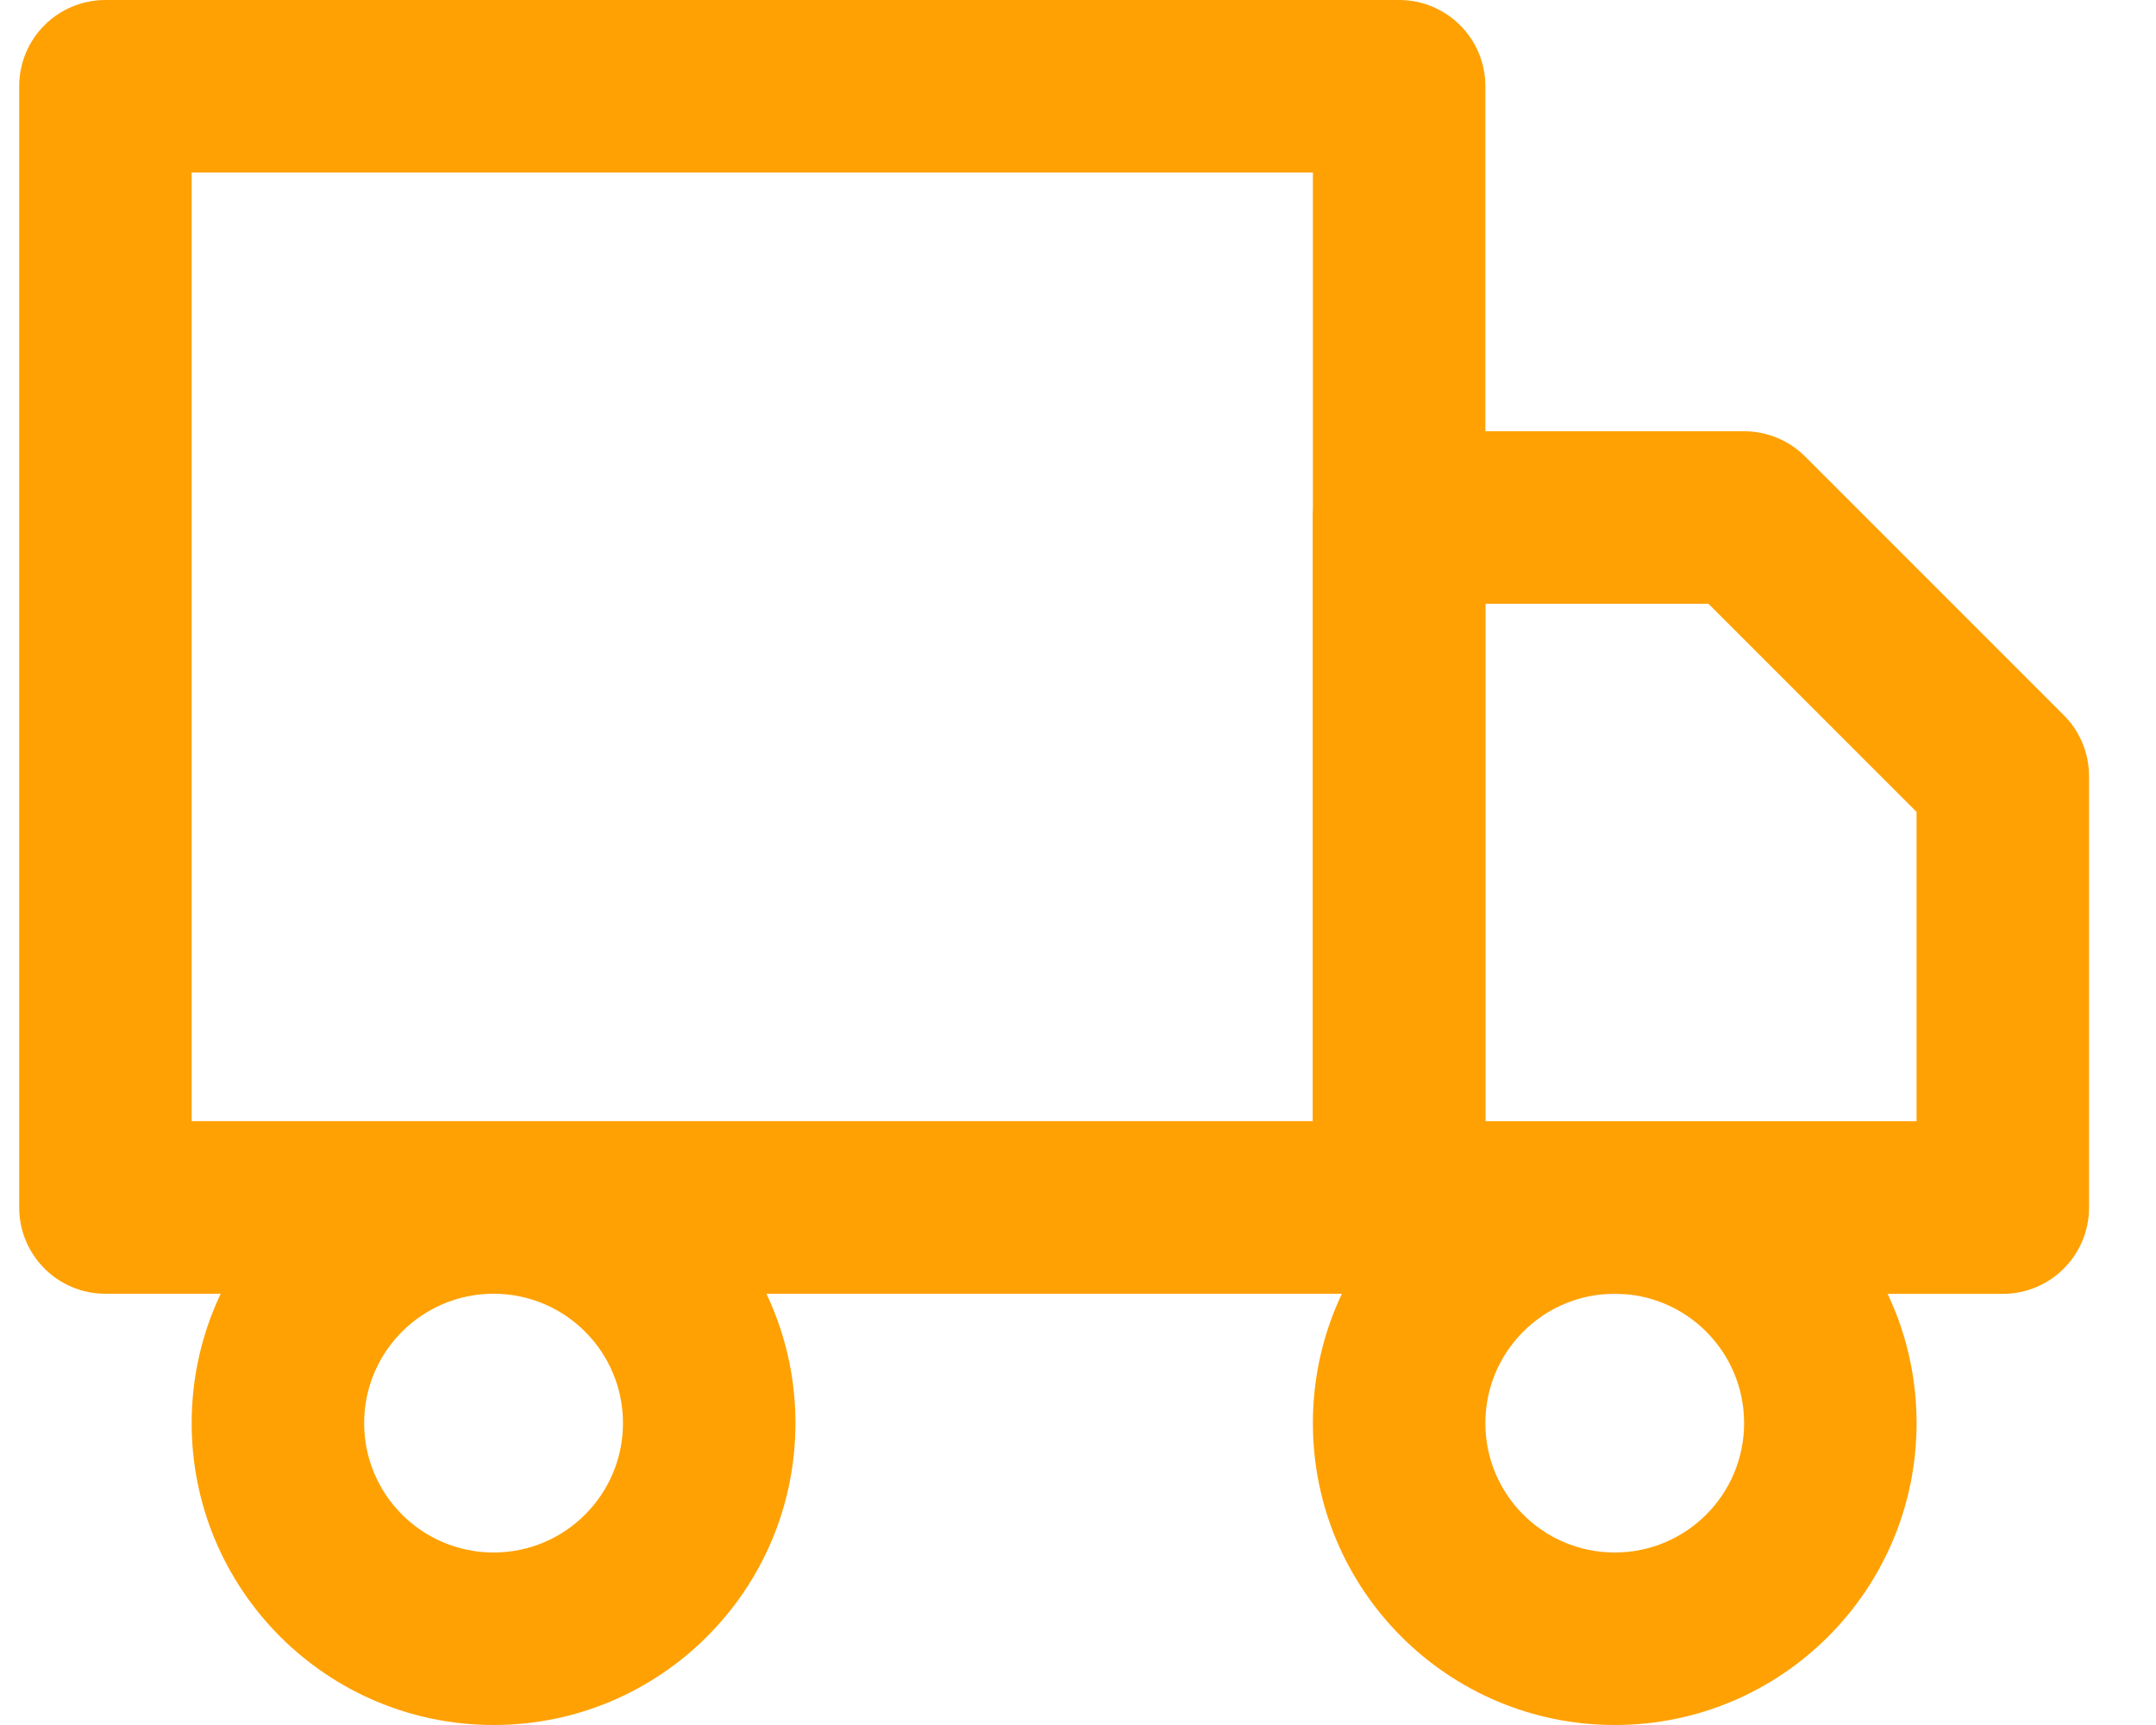
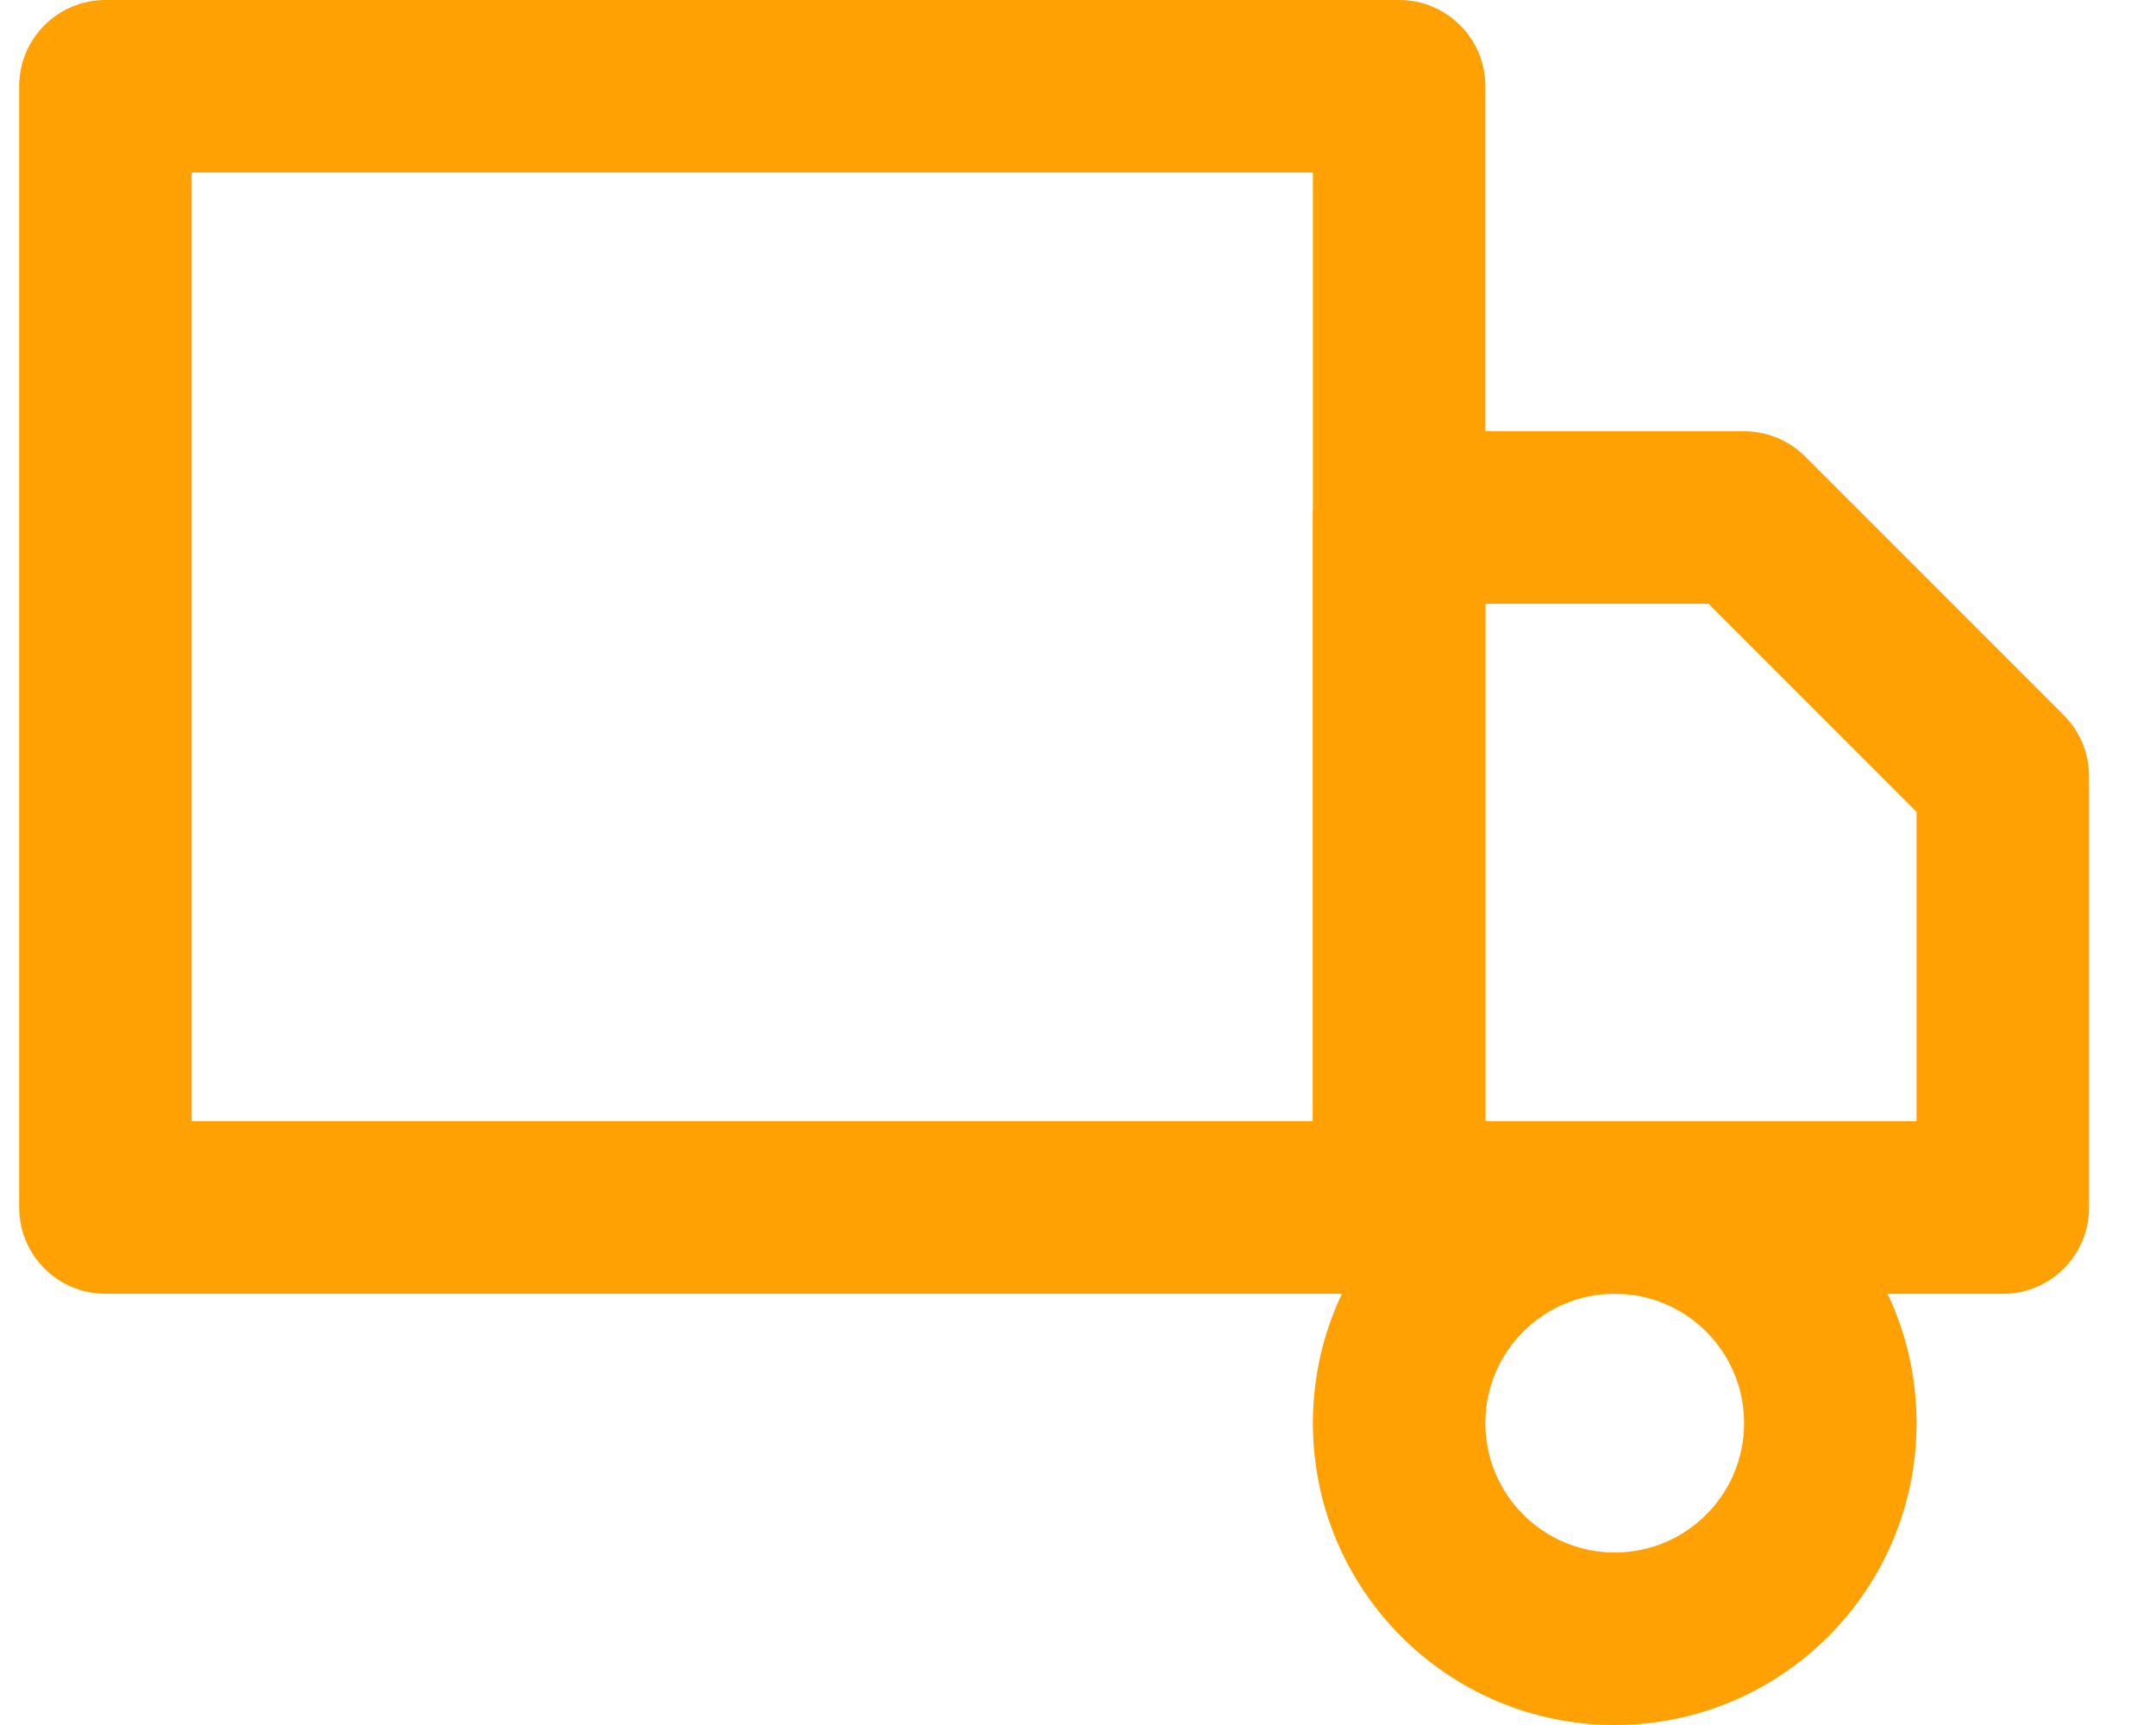
<svg xmlns="http://www.w3.org/2000/svg" fill="none" viewBox="0 0 20 16" height="16" width="20">
  <path fill="#FFA103" d="M0.178 0.8C0.178 0.358 0.536 0 0.978 0H12.979C13.421 0 13.779 0.358 13.779 0.8V11.2C13.779 11.642 13.421 12 12.979 12H0.978C0.536 12 0.178 11.642 0.178 11.2V0.8ZM1.778 1.6V10.399H12.179V1.6H1.778Z" clip-rule="evenodd" fill-rule="evenodd" />
  <path fill="#FFA103" d="M12.179 4.8C12.179 4.358 12.537 4 12.979 4H16.179C16.391 4 16.595 4.084 16.745 4.234L19.145 6.634C19.295 6.784 19.379 6.988 19.379 7.2V11.2C19.379 11.642 19.021 12.001 18.579 12.001H12.979C12.537 12.001 12.179 11.642 12.179 11.2V4.8ZM13.779 5.6V10.4H17.779V7.531L15.848 5.6H13.779Z" clip-rule="evenodd" fill-rule="evenodd" />
-   <path fill="#FFA103" d="M4.579 12C3.916 12 3.378 12.537 3.378 13.2C3.378 13.863 3.916 14.4 4.579 14.4C5.241 14.4 5.779 13.863 5.779 13.2C5.779 12.537 5.241 12 4.579 12ZM1.778 13.2C1.778 11.653 3.032 10.4 4.579 10.4C6.125 10.4 7.379 11.653 7.379 13.2C7.379 14.746 6.125 16 4.579 16C3.032 16 1.778 14.746 1.778 13.2Z" clip-rule="evenodd" fill-rule="evenodd" />
-   <path fill="#FFA103" d="M14.979 12C14.316 12 13.779 12.537 13.779 13.2C13.779 13.863 14.316 14.4 14.979 14.4C15.642 14.4 16.179 13.863 16.179 13.2C16.179 12.537 15.642 12 14.979 12ZM12.179 13.2C12.179 11.653 13.432 10.4 14.979 10.4C16.526 10.4 17.779 11.653 17.779 13.2C17.779 14.746 16.526 16 14.979 16C13.432 16 12.179 14.746 12.179 13.2Z" clip-rule="evenodd" fill-rule="evenodd" />
+   <path fill="#FFA103" d="M14.979 12C14.316 12 13.779 12.537 13.779 13.2C13.779 13.863 14.316 14.4 14.979 14.4C15.642 14.4 16.179 13.863 16.179 13.2C16.179 12.537 15.642 12 14.979 12M12.179 13.2C12.179 11.653 13.432 10.4 14.979 10.4C16.526 10.4 17.779 11.653 17.779 13.2C17.779 14.746 16.526 16 14.979 16C13.432 16 12.179 14.746 12.179 13.2Z" clip-rule="evenodd" fill-rule="evenodd" />
</svg>